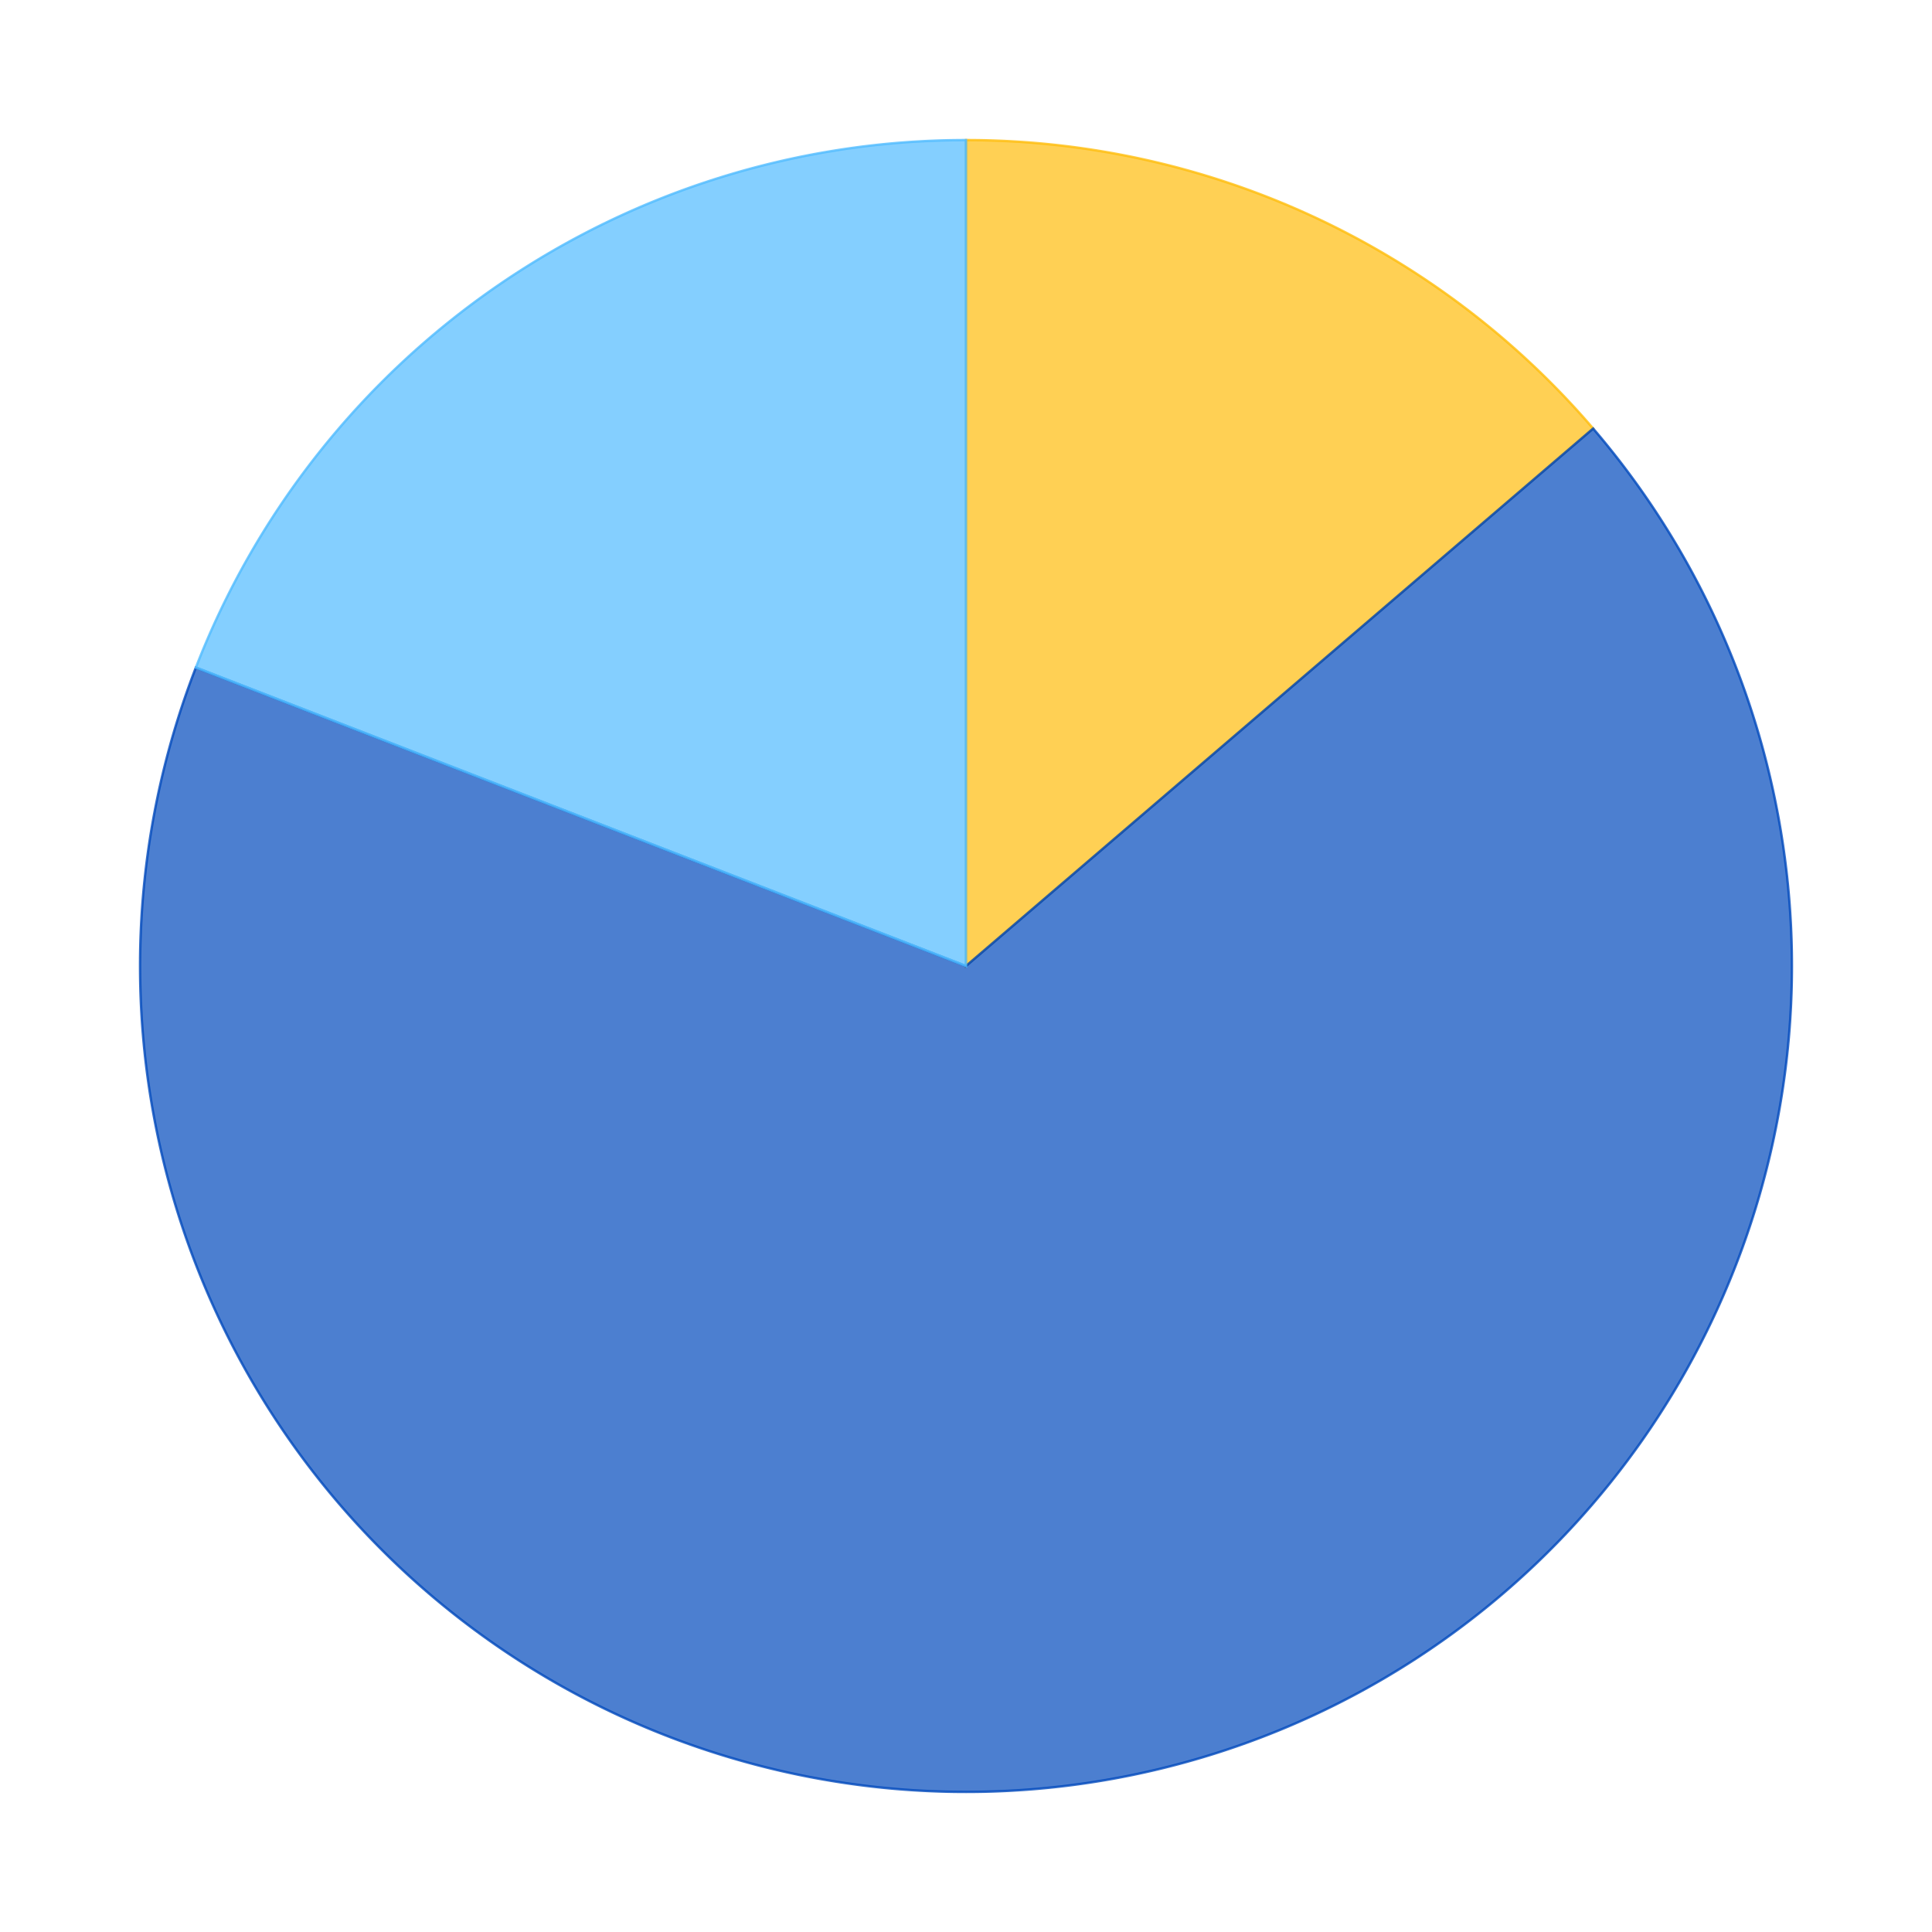
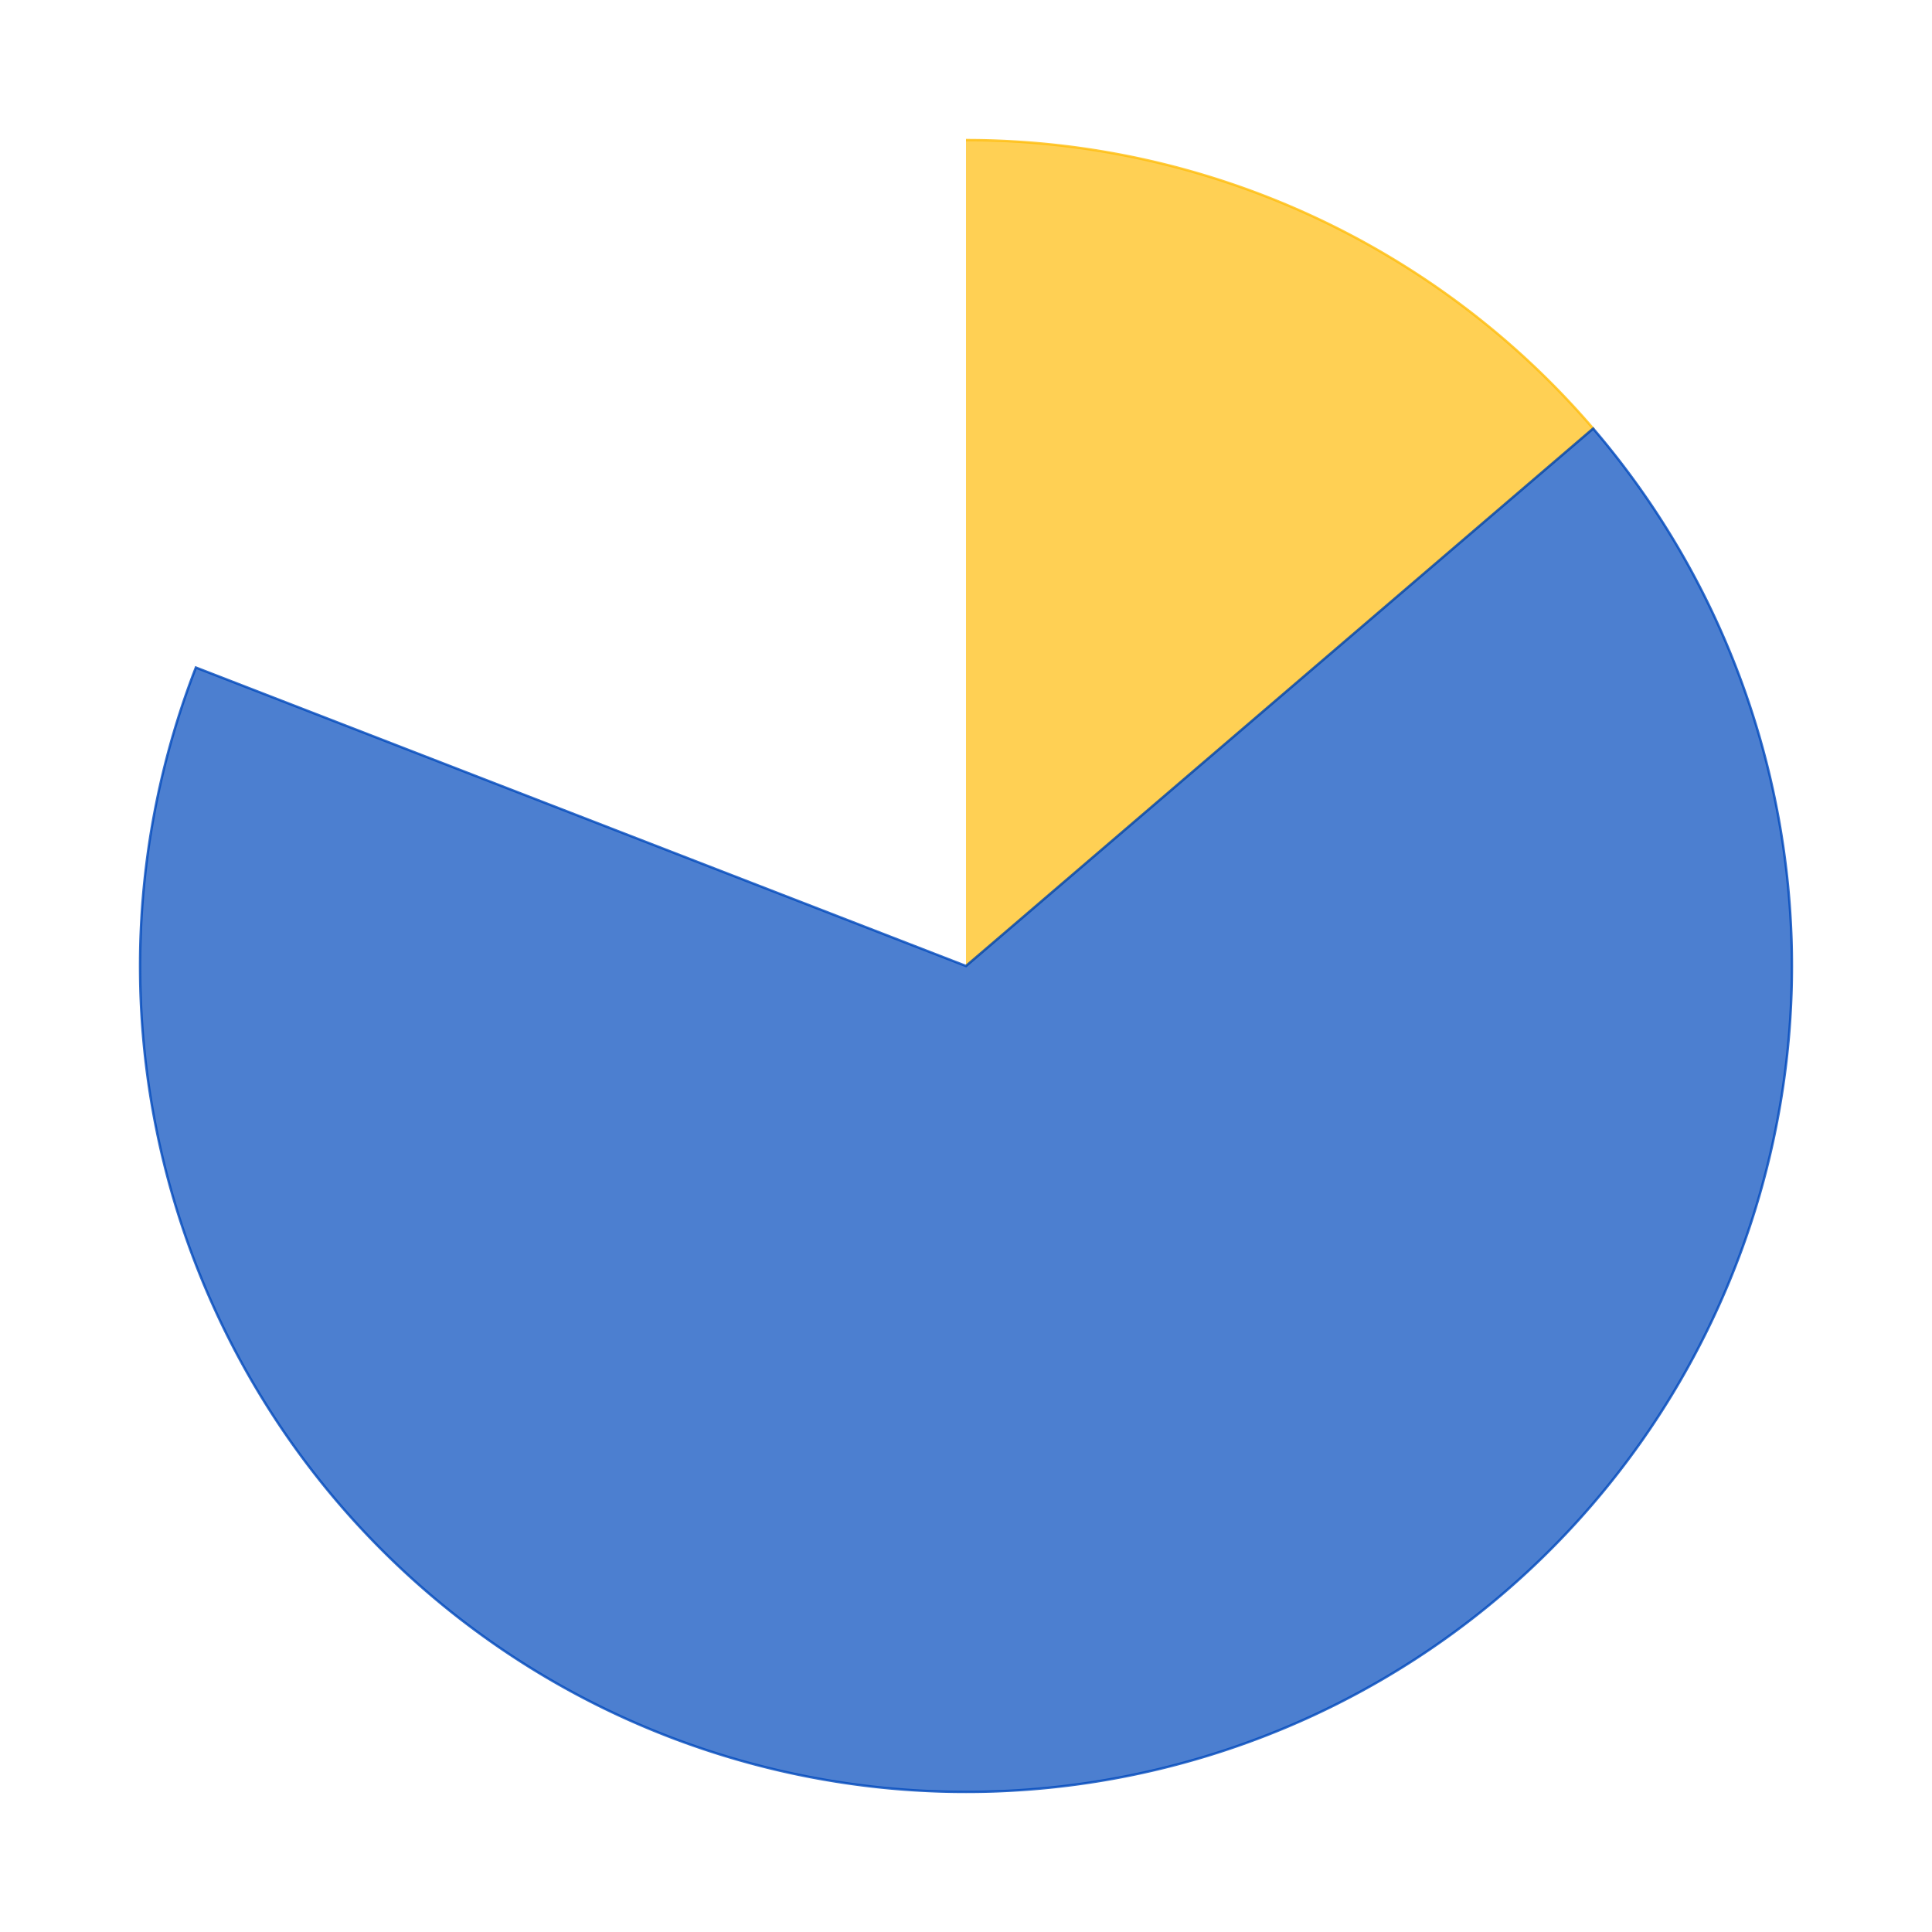
<svg xmlns="http://www.w3.org/2000/svg" xmlns:xlink="http://www.w3.org/1999/xlink" id="chart-6f2cc270-35d7-45dc-bf28-4b683f178cbc" class="pygal-chart" viewBox="0 0 800 800">
  <defs>
    <style type="text/css">#chart-6f2cc270-35d7-45dc-bf28-4b683f178cbc{-webkit-user-select:none;-webkit-font-smoothing:antialiased;font-family:Consolas,"Liberation Mono",Menlo,Courier,monospace}#chart-6f2cc270-35d7-45dc-bf28-4b683f178cbc .title{font-family:Consolas,"Liberation Mono",Menlo,Courier,monospace;font-size:16px}#chart-6f2cc270-35d7-45dc-bf28-4b683f178cbc .legends .legend text{font-family:Consolas,"Liberation Mono",Menlo,Courier,monospace;font-size:14px}#chart-6f2cc270-35d7-45dc-bf28-4b683f178cbc .axis text{font-family:Consolas,"Liberation Mono",Menlo,Courier,monospace;font-size:10px}#chart-6f2cc270-35d7-45dc-bf28-4b683f178cbc .axis text.major{font-family:Consolas,"Liberation Mono",Menlo,Courier,monospace;font-size:10px}#chart-6f2cc270-35d7-45dc-bf28-4b683f178cbc .text-overlay text.value{font-family:Consolas,"Liberation Mono",Menlo,Courier,monospace;font-size:16px}#chart-6f2cc270-35d7-45dc-bf28-4b683f178cbc .text-overlay text.label{font-family:Consolas,"Liberation Mono",Menlo,Courier,monospace;font-size:10px}#chart-6f2cc270-35d7-45dc-bf28-4b683f178cbc .tooltip{font-family:Consolas,"Liberation Mono",Menlo,Courier,monospace;font-size:14px}#chart-6f2cc270-35d7-45dc-bf28-4b683f178cbc text.no_data{font-family:Consolas,"Liberation Mono",Menlo,Courier,monospace;font-size:64px}
#chart-6f2cc270-35d7-45dc-bf28-4b683f178cbc{background-color:transparent}#chart-6f2cc270-35d7-45dc-bf28-4b683f178cbc path,#chart-6f2cc270-35d7-45dc-bf28-4b683f178cbc line,#chart-6f2cc270-35d7-45dc-bf28-4b683f178cbc rect,#chart-6f2cc270-35d7-45dc-bf28-4b683f178cbc circle{-webkit-transition:150ms;-moz-transition:150ms;transition:150ms}#chart-6f2cc270-35d7-45dc-bf28-4b683f178cbc .graph &gt; .background{fill:transparent}#chart-6f2cc270-35d7-45dc-bf28-4b683f178cbc .plot &gt; .background{fill:rgba(255,255,255,1)}#chart-6f2cc270-35d7-45dc-bf28-4b683f178cbc .graph{fill:rgba(0,0,0,.87)}#chart-6f2cc270-35d7-45dc-bf28-4b683f178cbc text.no_data{fill:rgba(0,0,0,1)}#chart-6f2cc270-35d7-45dc-bf28-4b683f178cbc .title{fill:rgba(0,0,0,1)}#chart-6f2cc270-35d7-45dc-bf28-4b683f178cbc .legends .legend text{fill:rgba(0,0,0,.87)}#chart-6f2cc270-35d7-45dc-bf28-4b683f178cbc .legends .legend:hover text{fill:rgba(0,0,0,1)}#chart-6f2cc270-35d7-45dc-bf28-4b683f178cbc .axis .line{stroke:rgba(0,0,0,1)}#chart-6f2cc270-35d7-45dc-bf28-4b683f178cbc .axis .guide.line{stroke:rgba(0,0,0,.54)}#chart-6f2cc270-35d7-45dc-bf28-4b683f178cbc .axis .major.line{stroke:rgba(0,0,0,.87)}#chart-6f2cc270-35d7-45dc-bf28-4b683f178cbc .axis text.major{fill:rgba(0,0,0,1)}#chart-6f2cc270-35d7-45dc-bf28-4b683f178cbc .axis.y .guides:hover .guide.line,#chart-6f2cc270-35d7-45dc-bf28-4b683f178cbc .line-graph .axis.x .guides:hover .guide.line,#chart-6f2cc270-35d7-45dc-bf28-4b683f178cbc .stackedline-graph .axis.x .guides:hover .guide.line,#chart-6f2cc270-35d7-45dc-bf28-4b683f178cbc .xy-graph .axis.x .guides:hover .guide.line{stroke:rgba(0,0,0,1)}#chart-6f2cc270-35d7-45dc-bf28-4b683f178cbc .axis .guides:hover text{fill:rgba(0,0,0,1)}#chart-6f2cc270-35d7-45dc-bf28-4b683f178cbc .reactive{fill-opacity:.7;stroke-opacity:.8}#chart-6f2cc270-35d7-45dc-bf28-4b683f178cbc .ci{stroke:rgba(0,0,0,.87)}#chart-6f2cc270-35d7-45dc-bf28-4b683f178cbc .reactive.active,#chart-6f2cc270-35d7-45dc-bf28-4b683f178cbc .active .reactive{fill-opacity:.8;stroke-opacity:.9;stroke-width:4}#chart-6f2cc270-35d7-45dc-bf28-4b683f178cbc .ci .reactive.active{stroke-width:1.5}#chart-6f2cc270-35d7-45dc-bf28-4b683f178cbc .series text{fill:rgba(0,0,0,1)}#chart-6f2cc270-35d7-45dc-bf28-4b683f178cbc .tooltip rect{fill:rgba(255,255,255,1);stroke:rgba(0,0,0,1);-webkit-transition:opacity 150ms;-moz-transition:opacity 150ms;transition:opacity 150ms}#chart-6f2cc270-35d7-45dc-bf28-4b683f178cbc .tooltip .label{fill:rgba(0,0,0,.87)}#chart-6f2cc270-35d7-45dc-bf28-4b683f178cbc .tooltip .label{fill:rgba(0,0,0,.87)}#chart-6f2cc270-35d7-45dc-bf28-4b683f178cbc .tooltip .legend{font-size:.8em;fill:rgba(0,0,0,.54)}#chart-6f2cc270-35d7-45dc-bf28-4b683f178cbc .tooltip .x_label{font-size:.6em;fill:rgba(0,0,0,1)}#chart-6f2cc270-35d7-45dc-bf28-4b683f178cbc .tooltip .xlink{font-size:.5em;text-decoration:underline}#chart-6f2cc270-35d7-45dc-bf28-4b683f178cbc .tooltip .value{font-size:1.5em}#chart-6f2cc270-35d7-45dc-bf28-4b683f178cbc .bound{font-size:.5em}#chart-6f2cc270-35d7-45dc-bf28-4b683f178cbc .max-value{font-size:.75em;fill:rgba(0,0,0,.54)}#chart-6f2cc270-35d7-45dc-bf28-4b683f178cbc .map-element{fill:rgba(255,255,255,1);stroke:rgba(0,0,0,.54) !important}#chart-6f2cc270-35d7-45dc-bf28-4b683f178cbc .map-element .reactive{fill-opacity:inherit;stroke-opacity:inherit}#chart-6f2cc270-35d7-45dc-bf28-4b683f178cbc .color-0,#chart-6f2cc270-35d7-45dc-bf28-4b683f178cbc .color-0 a:visited{stroke:#FFBD0C;fill:#FFBD0C}#chart-6f2cc270-35d7-45dc-bf28-4b683f178cbc .color-1,#chart-6f2cc270-35d7-45dc-bf28-4b683f178cbc .color-1 a:visited{stroke:#0149bc;fill:#0149bc}#chart-6f2cc270-35d7-45dc-bf28-4b683f178cbc .color-2,#chart-6f2cc270-35d7-45dc-bf28-4b683f178cbc .color-2 a:visited{stroke:#50bbff;fill:#50bbff}#chart-6f2cc270-35d7-45dc-bf28-4b683f178cbc .text-overlay .color-0 text{fill:black}#chart-6f2cc270-35d7-45dc-bf28-4b683f178cbc .text-overlay .color-1 text{fill:black}#chart-6f2cc270-35d7-45dc-bf28-4b683f178cbc .text-overlay .color-2 text{fill:black}
#chart-6f2cc270-35d7-45dc-bf28-4b683f178cbc text.no_data{text-anchor:middle}#chart-6f2cc270-35d7-45dc-bf28-4b683f178cbc .guide.line{fill:none}#chart-6f2cc270-35d7-45dc-bf28-4b683f178cbc .centered{text-anchor:middle}#chart-6f2cc270-35d7-45dc-bf28-4b683f178cbc .title{text-anchor:middle}#chart-6f2cc270-35d7-45dc-bf28-4b683f178cbc .legends .legend text{fill-opacity:1}#chart-6f2cc270-35d7-45dc-bf28-4b683f178cbc .axis.x text{text-anchor:middle}#chart-6f2cc270-35d7-45dc-bf28-4b683f178cbc .axis.x:not(.web) text[transform]{text-anchor:start}#chart-6f2cc270-35d7-45dc-bf28-4b683f178cbc .axis.x:not(.web) text[transform].backwards{text-anchor:end}#chart-6f2cc270-35d7-45dc-bf28-4b683f178cbc .axis.y text{text-anchor:end}#chart-6f2cc270-35d7-45dc-bf28-4b683f178cbc .axis.y text[transform].backwards{text-anchor:start}#chart-6f2cc270-35d7-45dc-bf28-4b683f178cbc .axis.y2 text{text-anchor:start}#chart-6f2cc270-35d7-45dc-bf28-4b683f178cbc .axis.y2 text[transform].backwards{text-anchor:end}#chart-6f2cc270-35d7-45dc-bf28-4b683f178cbc .axis .guide.line{stroke-dasharray:4,4}#chart-6f2cc270-35d7-45dc-bf28-4b683f178cbc .axis .major.guide.line{stroke-dasharray:6,6}#chart-6f2cc270-35d7-45dc-bf28-4b683f178cbc .horizontal .axis.y .guide.line,#chart-6f2cc270-35d7-45dc-bf28-4b683f178cbc .horizontal .axis.y2 .guide.line,#chart-6f2cc270-35d7-45dc-bf28-4b683f178cbc .vertical .axis.x .guide.line{opacity:0}#chart-6f2cc270-35d7-45dc-bf28-4b683f178cbc .horizontal .axis.always_show .guide.line,#chart-6f2cc270-35d7-45dc-bf28-4b683f178cbc .vertical .axis.always_show .guide.line{opacity:1 !important}#chart-6f2cc270-35d7-45dc-bf28-4b683f178cbc .axis.y .guides:hover .guide.line,#chart-6f2cc270-35d7-45dc-bf28-4b683f178cbc .axis.y2 .guides:hover .guide.line,#chart-6f2cc270-35d7-45dc-bf28-4b683f178cbc .axis.x .guides:hover .guide.line{opacity:1}#chart-6f2cc270-35d7-45dc-bf28-4b683f178cbc .axis .guides:hover text{opacity:1}#chart-6f2cc270-35d7-45dc-bf28-4b683f178cbc .nofill{fill:none}#chart-6f2cc270-35d7-45dc-bf28-4b683f178cbc .subtle-fill{fill-opacity:.2}#chart-6f2cc270-35d7-45dc-bf28-4b683f178cbc .dot{stroke-width:1px;fill-opacity:1}#chart-6f2cc270-35d7-45dc-bf28-4b683f178cbc .dot.active{stroke-width:5px}#chart-6f2cc270-35d7-45dc-bf28-4b683f178cbc .dot.negative{fill:transparent}#chart-6f2cc270-35d7-45dc-bf28-4b683f178cbc text,#chart-6f2cc270-35d7-45dc-bf28-4b683f178cbc tspan{stroke:none !important}#chart-6f2cc270-35d7-45dc-bf28-4b683f178cbc .series text.active{opacity:1}#chart-6f2cc270-35d7-45dc-bf28-4b683f178cbc .tooltip rect{fill-opacity:.95;stroke-width:.5}#chart-6f2cc270-35d7-45dc-bf28-4b683f178cbc .tooltip text{fill-opacity:1}#chart-6f2cc270-35d7-45dc-bf28-4b683f178cbc .showable{visibility:hidden}#chart-6f2cc270-35d7-45dc-bf28-4b683f178cbc .showable.shown{visibility:visible}#chart-6f2cc270-35d7-45dc-bf28-4b683f178cbc .gauge-background{fill:rgba(229,229,229,1);stroke:none}#chart-6f2cc270-35d7-45dc-bf28-4b683f178cbc .bg-lines{stroke:transparent;stroke-width:2px}</style>
    <script type="text/javascript">window.pygal = window.pygal || {};window.pygal.config = window.pygal.config || {};window.pygal.config['6f2cc270-35d7-45dc-bf28-4b683f178cbc'] = {"allow_interruptions": false, "box_mode": "extremes", "classes": ["pygal-chart"], "css": ["file://style.css", "file://graph.css"], "defs": [], "disable_xml_declaration": false, "dots_size": 2.5, "dynamic_print_values": false, "explicit_size": false, "fill": false, "force_uri_protocol": "https", "formatter": null, "half_pie": false, "height": 800, "include_x_axis": false, "inner_radius": 0, "interpolate": null, "interpolation_parameters": {}, "interpolation_precision": 250, "inverse_y_axis": false, "js": ["//kozea.github.io/pygal.js/2.0.x/pygal-tooltips.min.js"], "legend_at_bottom": false, "legend_at_bottom_columns": null, "legend_box_size": 12, "logarithmic": false, "margin": 20, "margin_bottom": null, "margin_left": null, "margin_right": null, "margin_top": null, "max_scale": 16, "min_scale": 4, "missing_value_fill_truncation": "x", "no_data_text": "No data", "no_prefix": false, "order_min": null, "pretty_print": false, "print_labels": false, "print_values": false, "print_values_position": "center", "print_zeroes": true, "range": null, "rounded_bars": null, "secondary_range": null, "show_dots": true, "show_legend": false, "show_minor_x_labels": true, "show_minor_y_labels": true, "show_only_major_dots": false, "show_x_guides": false, "show_x_labels": true, "show_y_guides": true, "show_y_labels": true, "spacing": 10, "stack_from_top": false, "strict": false, "stroke": true, "stroke_style": null, "style": {"background": "transparent", "ci_colors": [], "colors": ["#FFBD0C", "#0149bc", "#50bbff"], "font_family": "Consolas, \"Liberation Mono\", Menlo, Courier, monospace", "foreground": "rgba(0, 0, 0, .87)", "foreground_strong": "rgba(0, 0, 0, 1)", "foreground_subtle": "rgba(0, 0, 0, .54)", "guide_stroke_dasharray": "4,4", "label_font_family": "Consolas, \"Liberation Mono\", Menlo, Courier, monospace", "label_font_size": 10, "legend_font_family": "Consolas, \"Liberation Mono\", Menlo, Courier, monospace", "legend_font_size": 14, "major_guide_stroke_dasharray": "6,6", "major_label_font_family": "Consolas, \"Liberation Mono\", Menlo, Courier, monospace", "major_label_font_size": 10, "no_data_font_family": "Consolas, \"Liberation Mono\", Menlo, Courier, monospace", "no_data_font_size": 64, "opacity": ".7", "opacity_hover": ".8", "plot_background": "rgba(255, 255, 255, 1)", "stroke_opacity": ".8", "stroke_opacity_hover": ".9", "title_font_family": "Consolas, \"Liberation Mono\", Menlo, Courier, monospace", "title_font_size": 16, "tooltip_font_family": "Consolas, \"Liberation Mono\", Menlo, Courier, monospace", "tooltip_font_size": 14, "transition": "150ms", "value_background": "rgba(229, 229, 229, 1)", "value_colors": [], "value_font_family": "Consolas, \"Liberation Mono\", Menlo, Courier, monospace", "value_font_size": 16, "value_label_font_family": "Consolas, \"Liberation Mono\", Menlo, Courier, monospace", "value_label_font_size": 10}, "title": null, "tooltip_border_radius": 0, "tooltip_fancy_mode": true, "truncate_label": null, "truncate_legend": null, "width": 800, "x_label_rotation": 0, "x_labels": null, "x_labels_major": null, "x_labels_major_count": null, "x_labels_major_every": null, "x_title": null, "xrange": null, "y_label_rotation": 0, "y_labels": null, "y_labels_major": null, "y_labels_major_count": null, "y_labels_major_every": null, "y_title": null, "zero": 0, "legends": ["Sunny days", "Days with precipitation", "Cloudy days"]}</script>
    <script type="text/javascript" xlink:href="https://kozea.github.io/pygal.js/2.0.x/pygal-tooltips.min.js" />
  </defs>
  <title>Pygal</title>
  <g class="graph pie-graph vertical">
    <rect x="0" y="0" width="800" height="800" class="background" />
    <g transform="translate(20, 20)" class="plot">
-       <rect x="0" y="0" width="760" height="760" class="background" />
      <g class="series serie-0 color-0">
        <g class="slices">
          <g class="slice">
-             <path d="M380 38 A342 342 0 0 1 639.687 157.454 L380 380 A0 0 0 0 0 380 380 z" class="slice reactive tooltip-trigger" />
+             <path d="M380 38 A342 342 0 0 1 639.687 157.454 L380 380 A0 0 0 0 0 380 380 " class="slice reactive tooltip-trigger" />
            <desc class="value">5.09</desc>
            <desc class="x centered">451.4608986373903</desc>
            <desc class="y centered">224.64769082521937</desc>
          </g>
        </g>
      </g>
      <g class="series serie-1 color-1">
        <g class="slices">
          <g class="slice">
            <path d="M639.687 157.454 A342 342 0 1 1 61.11 256.416 L380 380 A0 0 0 1 0 380 380 z" class="slice reactive tooltip-trigger" />
            <desc class="value">24.91</desc>
            <desc class="x centered">408.82968856132885</desc>
            <desc class="y centered">548.5522146323115</desc>
          </g>
        </g>
      </g>
      <g class="series serie-2 color-2">
        <g class="slices">
          <g class="slice">
-             <path d="M61.11 256.416 A342 342 0 0 1 380 38 L380 380 A0 0 0 0 0 380 380 z" class="slice reactive tooltip-trigger" />
            <desc class="value">7.09</desc>
            <desc class="x centered">283.37045955707913</desc>
            <desc class="y centered">238.9194134057066</desc>
          </g>
        </g>
      </g>
    </g>
    <g class="titles" />
    <g transform="translate(20, 20)" class="plot overlay">
      <g class="series serie-0 color-0" />
      <g class="series serie-1 color-1" />
      <g class="series serie-2 color-2" />
    </g>
    <g transform="translate(20, 20)" class="plot text-overlay">
      <g class="series serie-0 color-0" />
      <g class="series serie-1 color-1" />
      <g class="series serie-2 color-2" />
    </g>
    <g transform="translate(20, 20)" class="plot tooltip-overlay">
      <g transform="translate(0 0)" style="opacity: 0" class="tooltip">
        <rect rx="0" ry="0" width="0" height="0" class="tooltip-box" />
        <g class="text" />
      </g>
    </g>
  </g>
</svg>